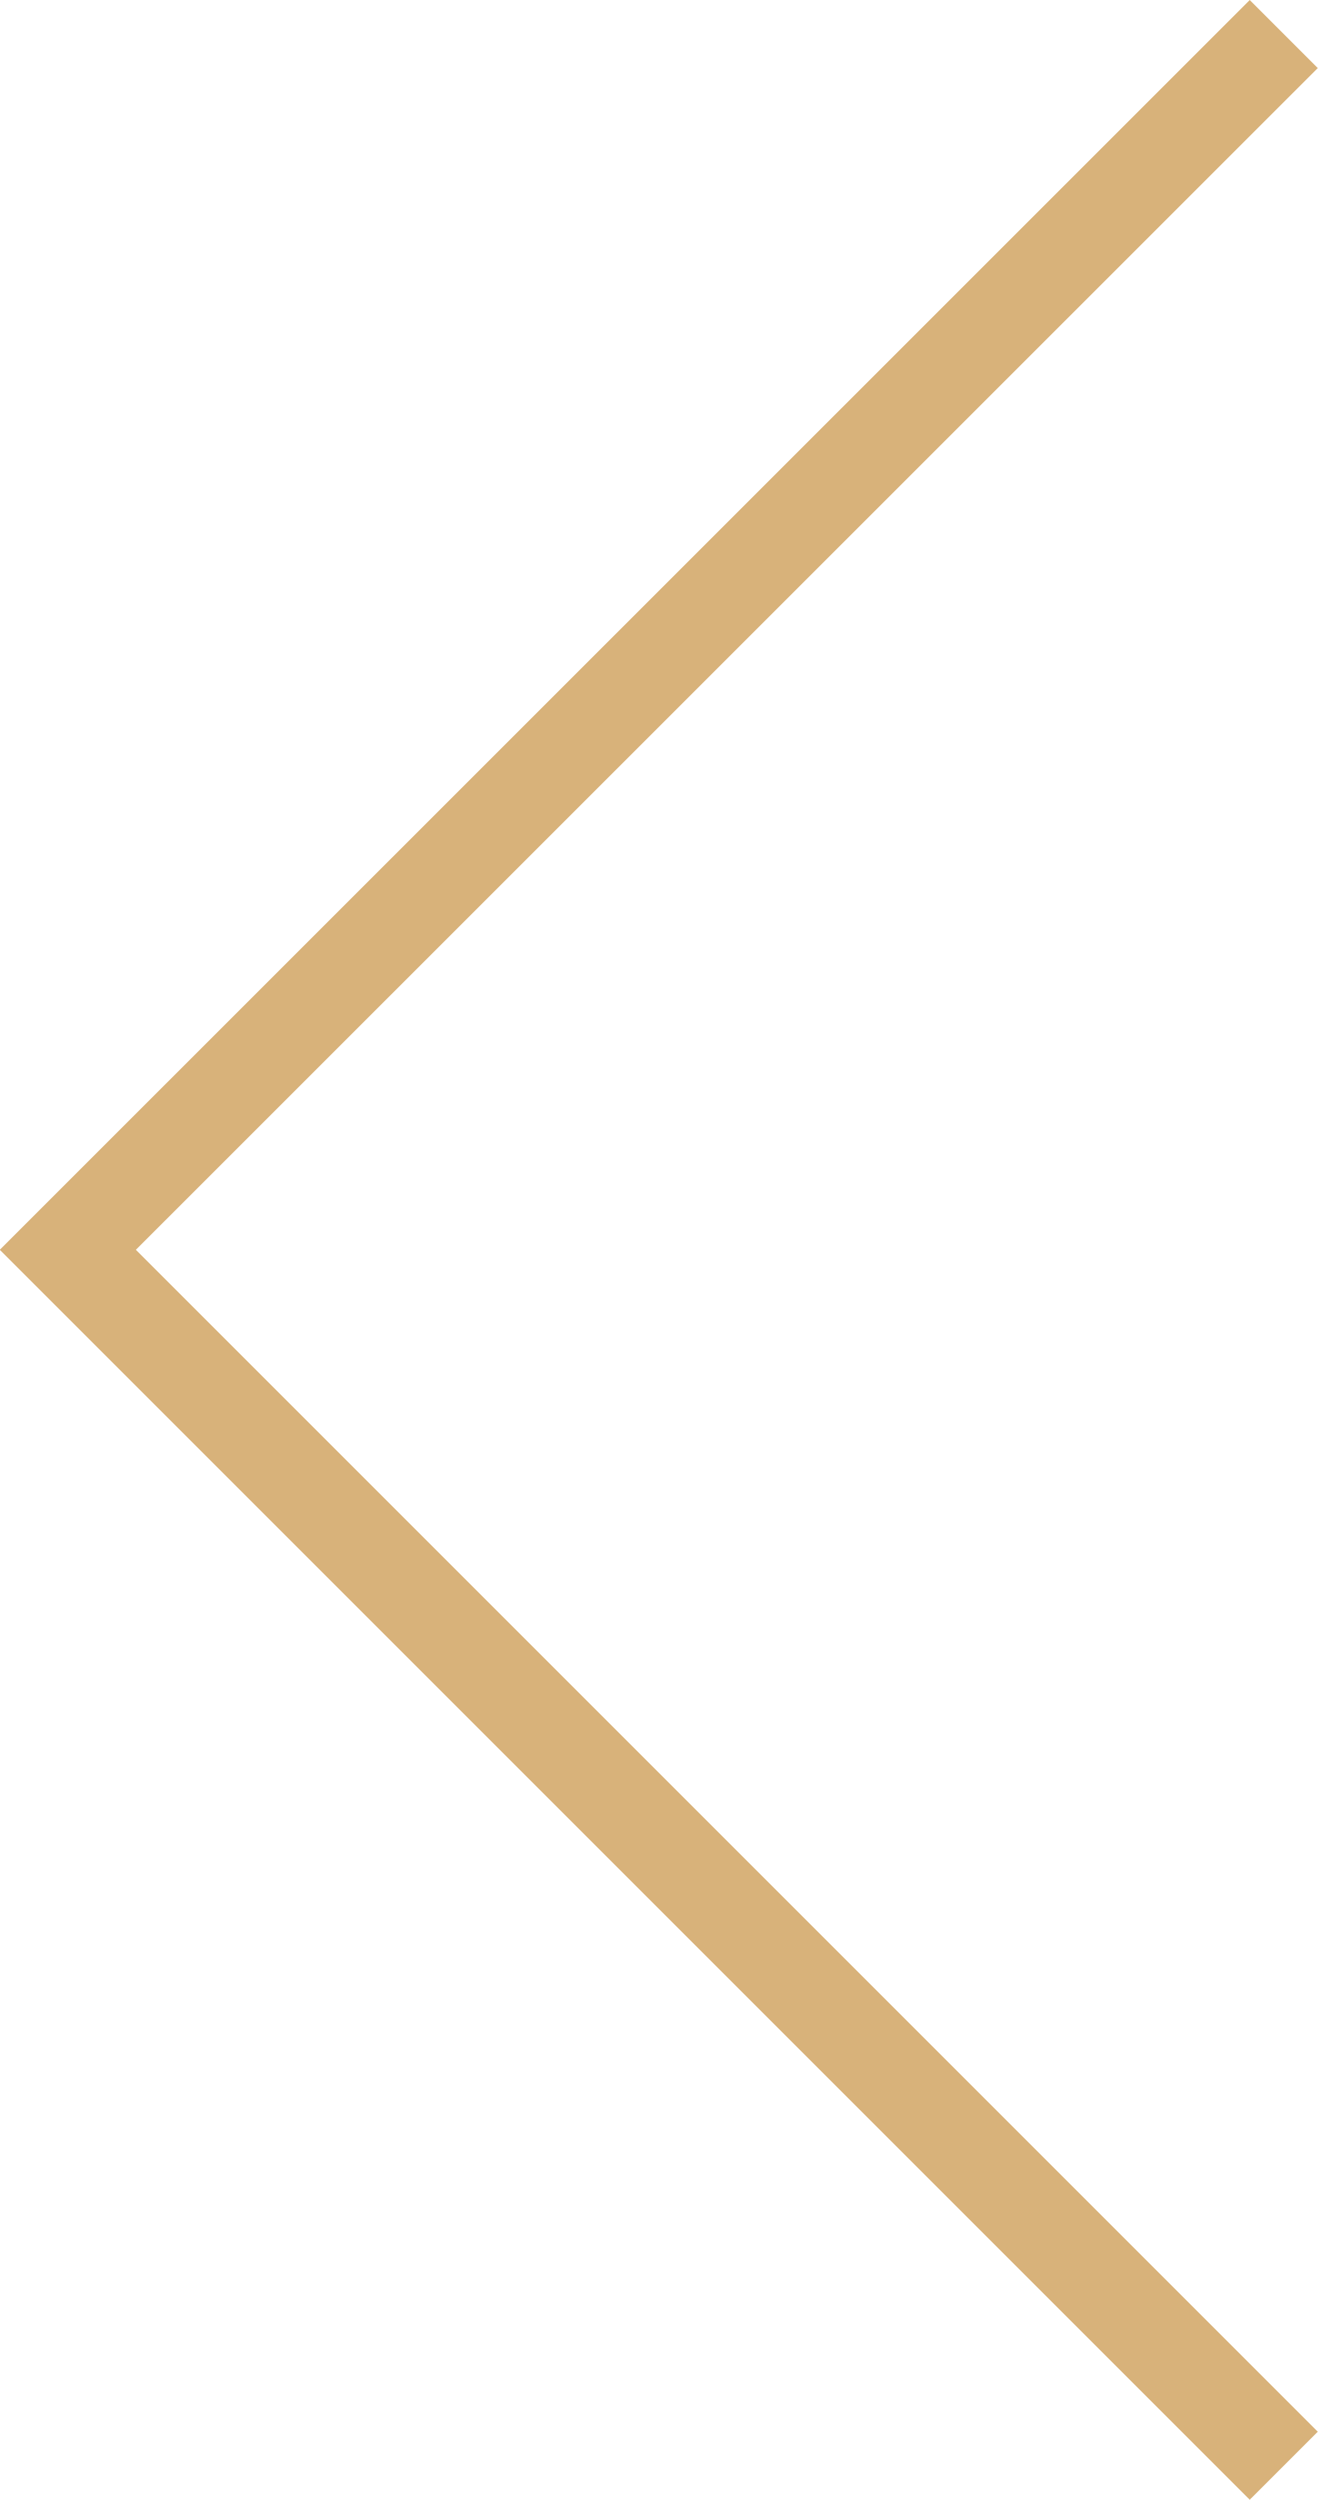
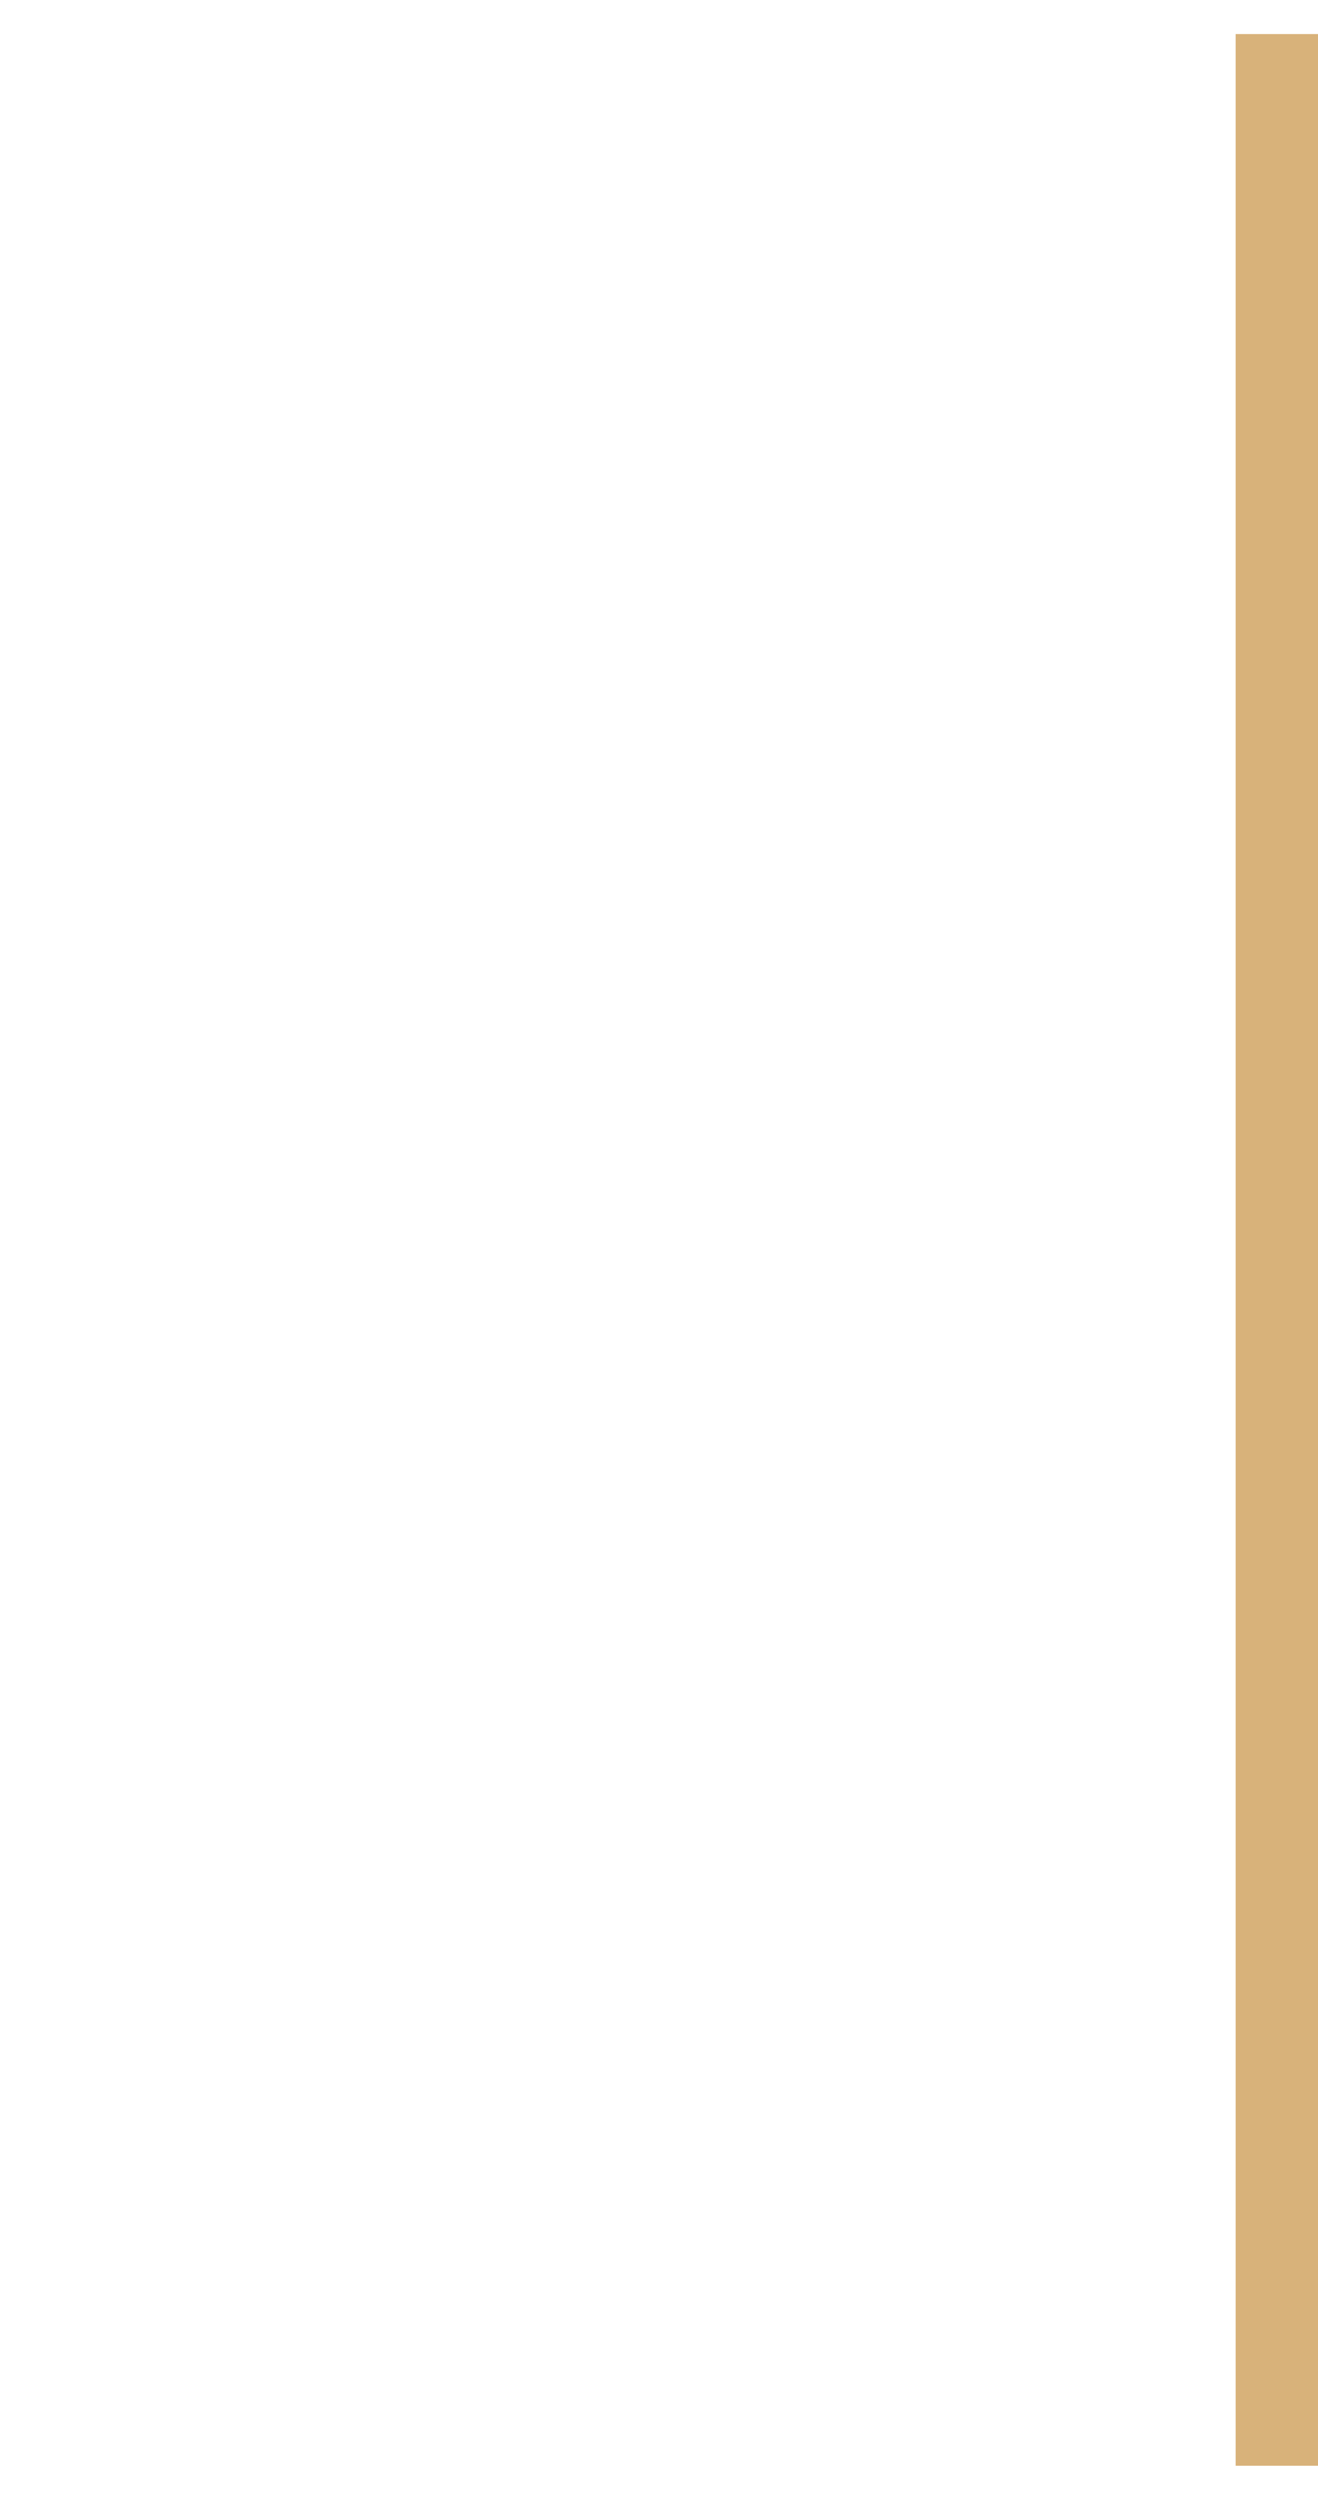
<svg xmlns="http://www.w3.org/2000/svg" width="13.699" height="25.983" viewBox="0 0 13.699 25.983">
-   <path id="Path_37" data-name="Path 37" d="M-5195,7624l12.638,12.638L-5195,7649.274" transform="translate(-5181.657 7649.628) rotate(180)" fill="none" stroke="#d8b27a" stroke-width="1" />
+   <path id="Path_37" data-name="Path 37" d="M-5195,7624L-5195,7649.274" transform="translate(-5181.657 7649.628) rotate(180)" fill="none" stroke="#d8b27a" stroke-width="1" />
</svg>